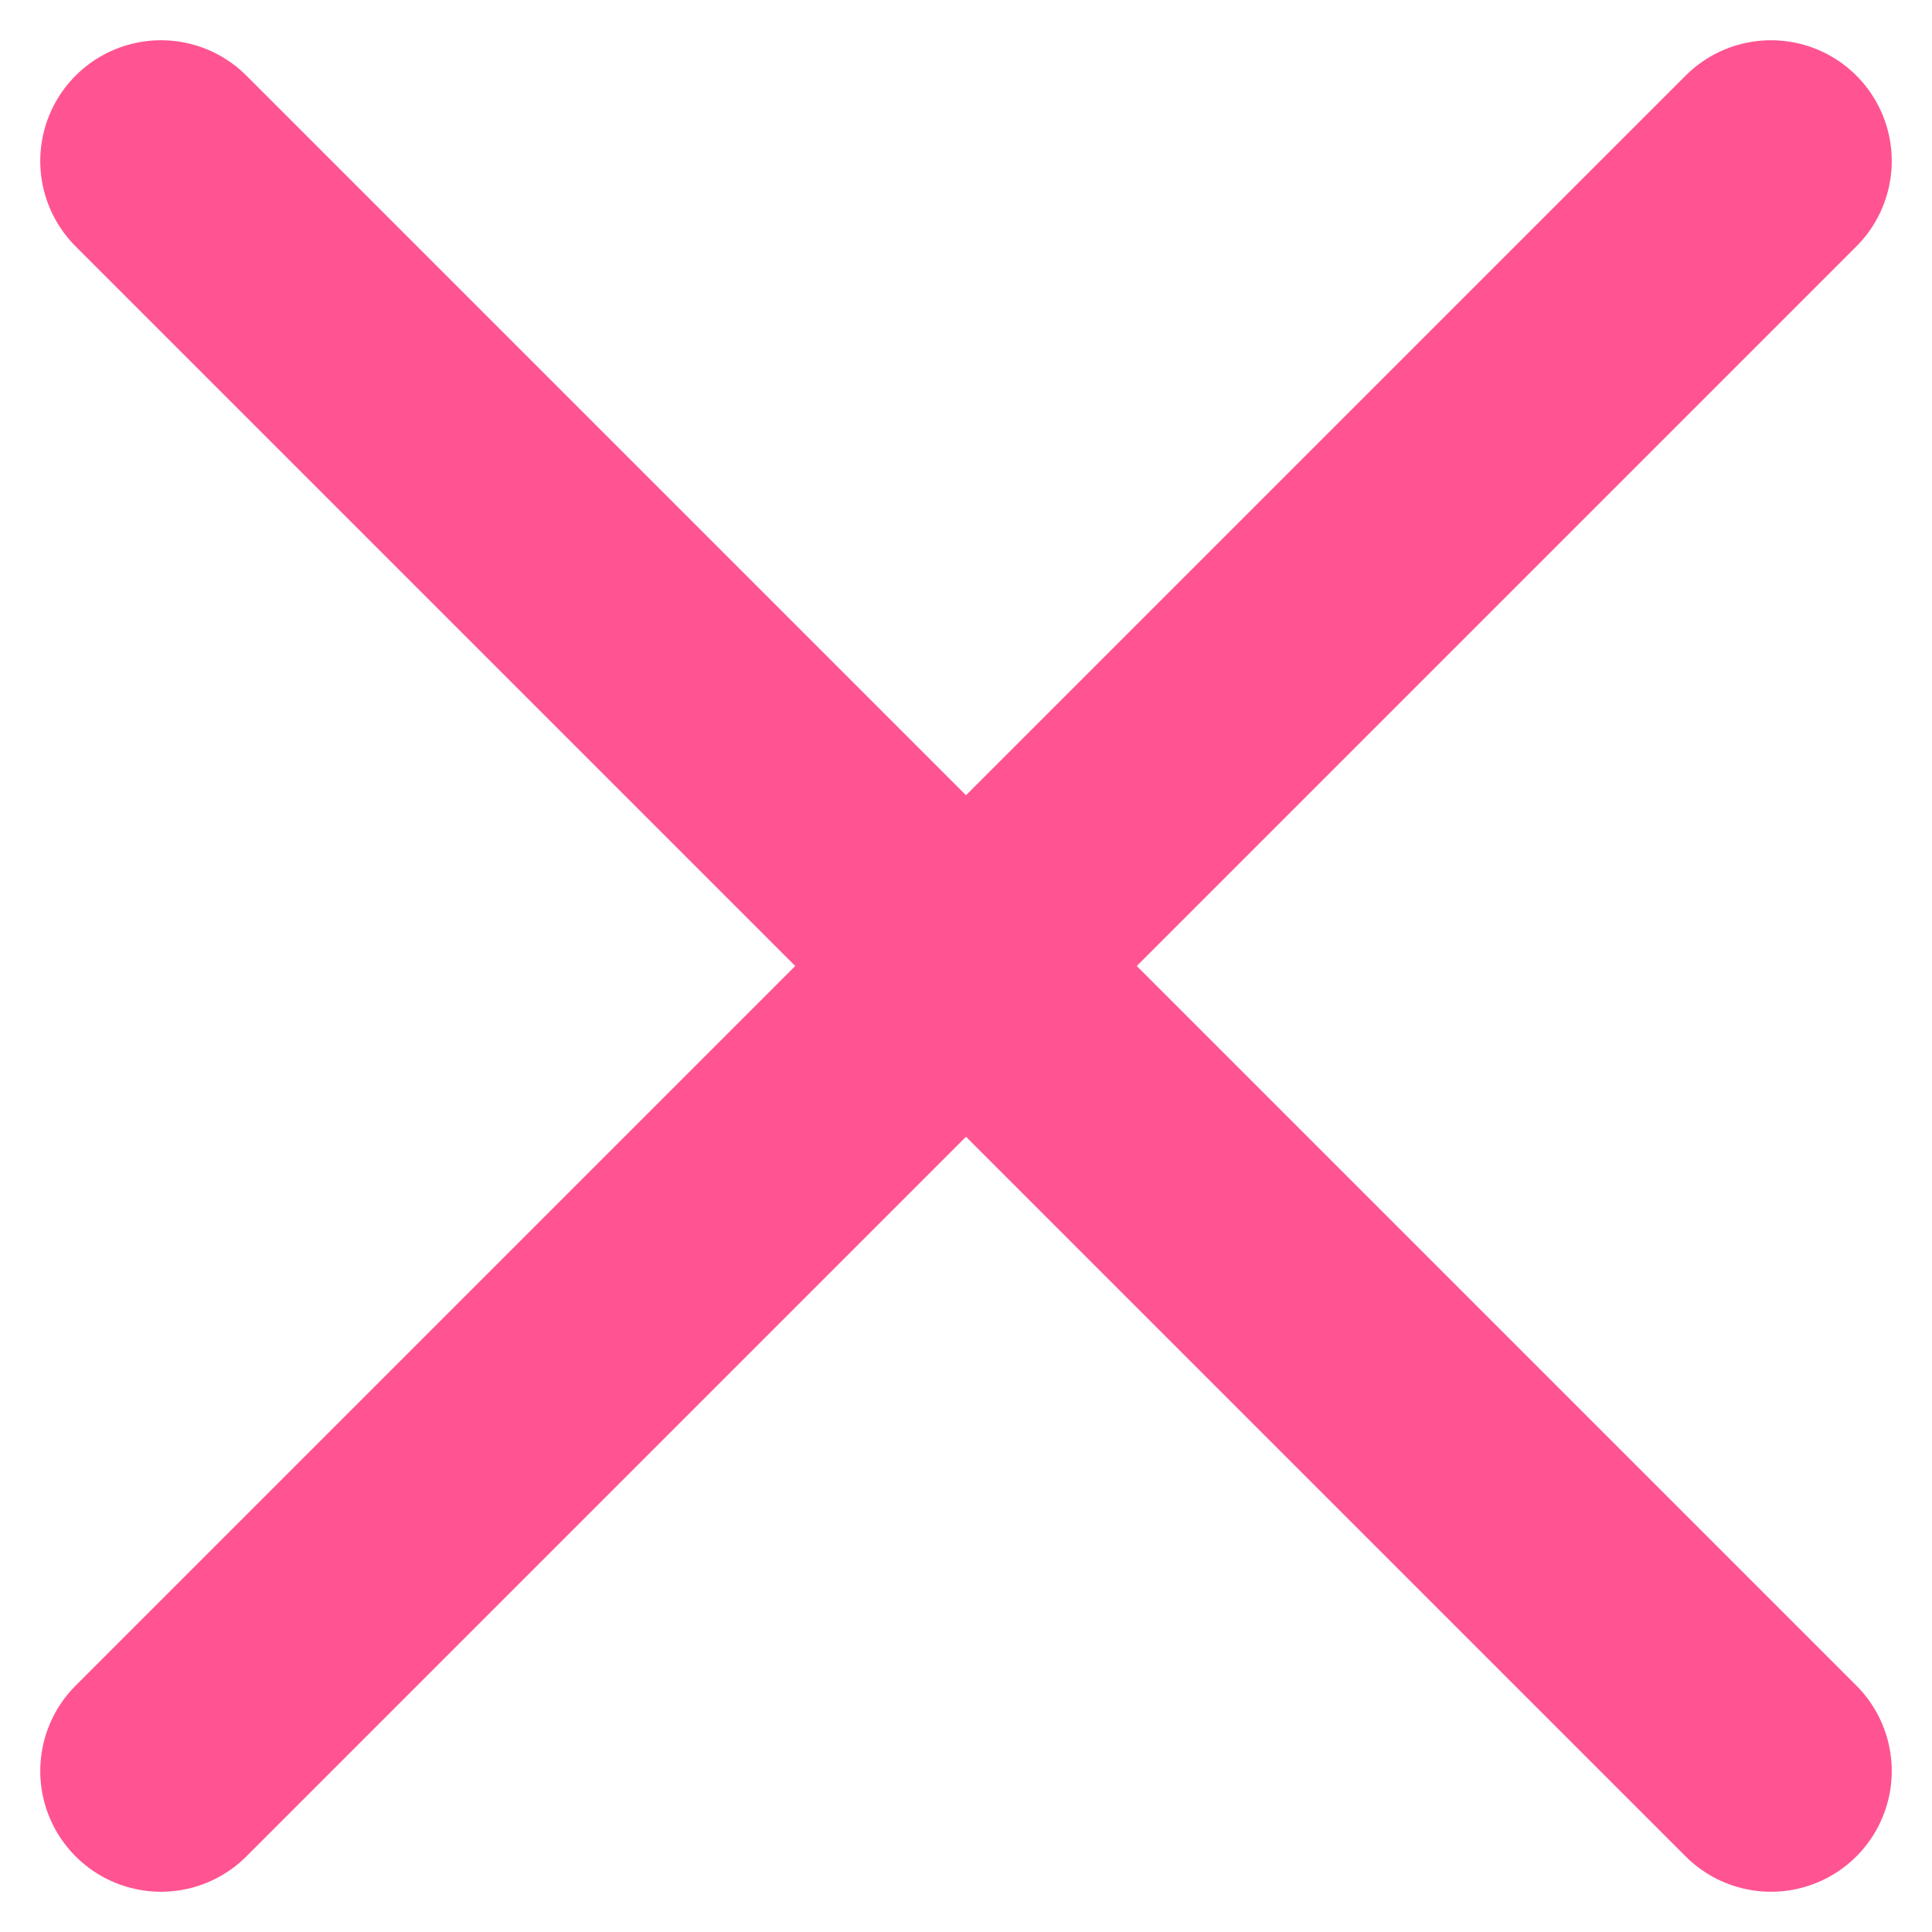
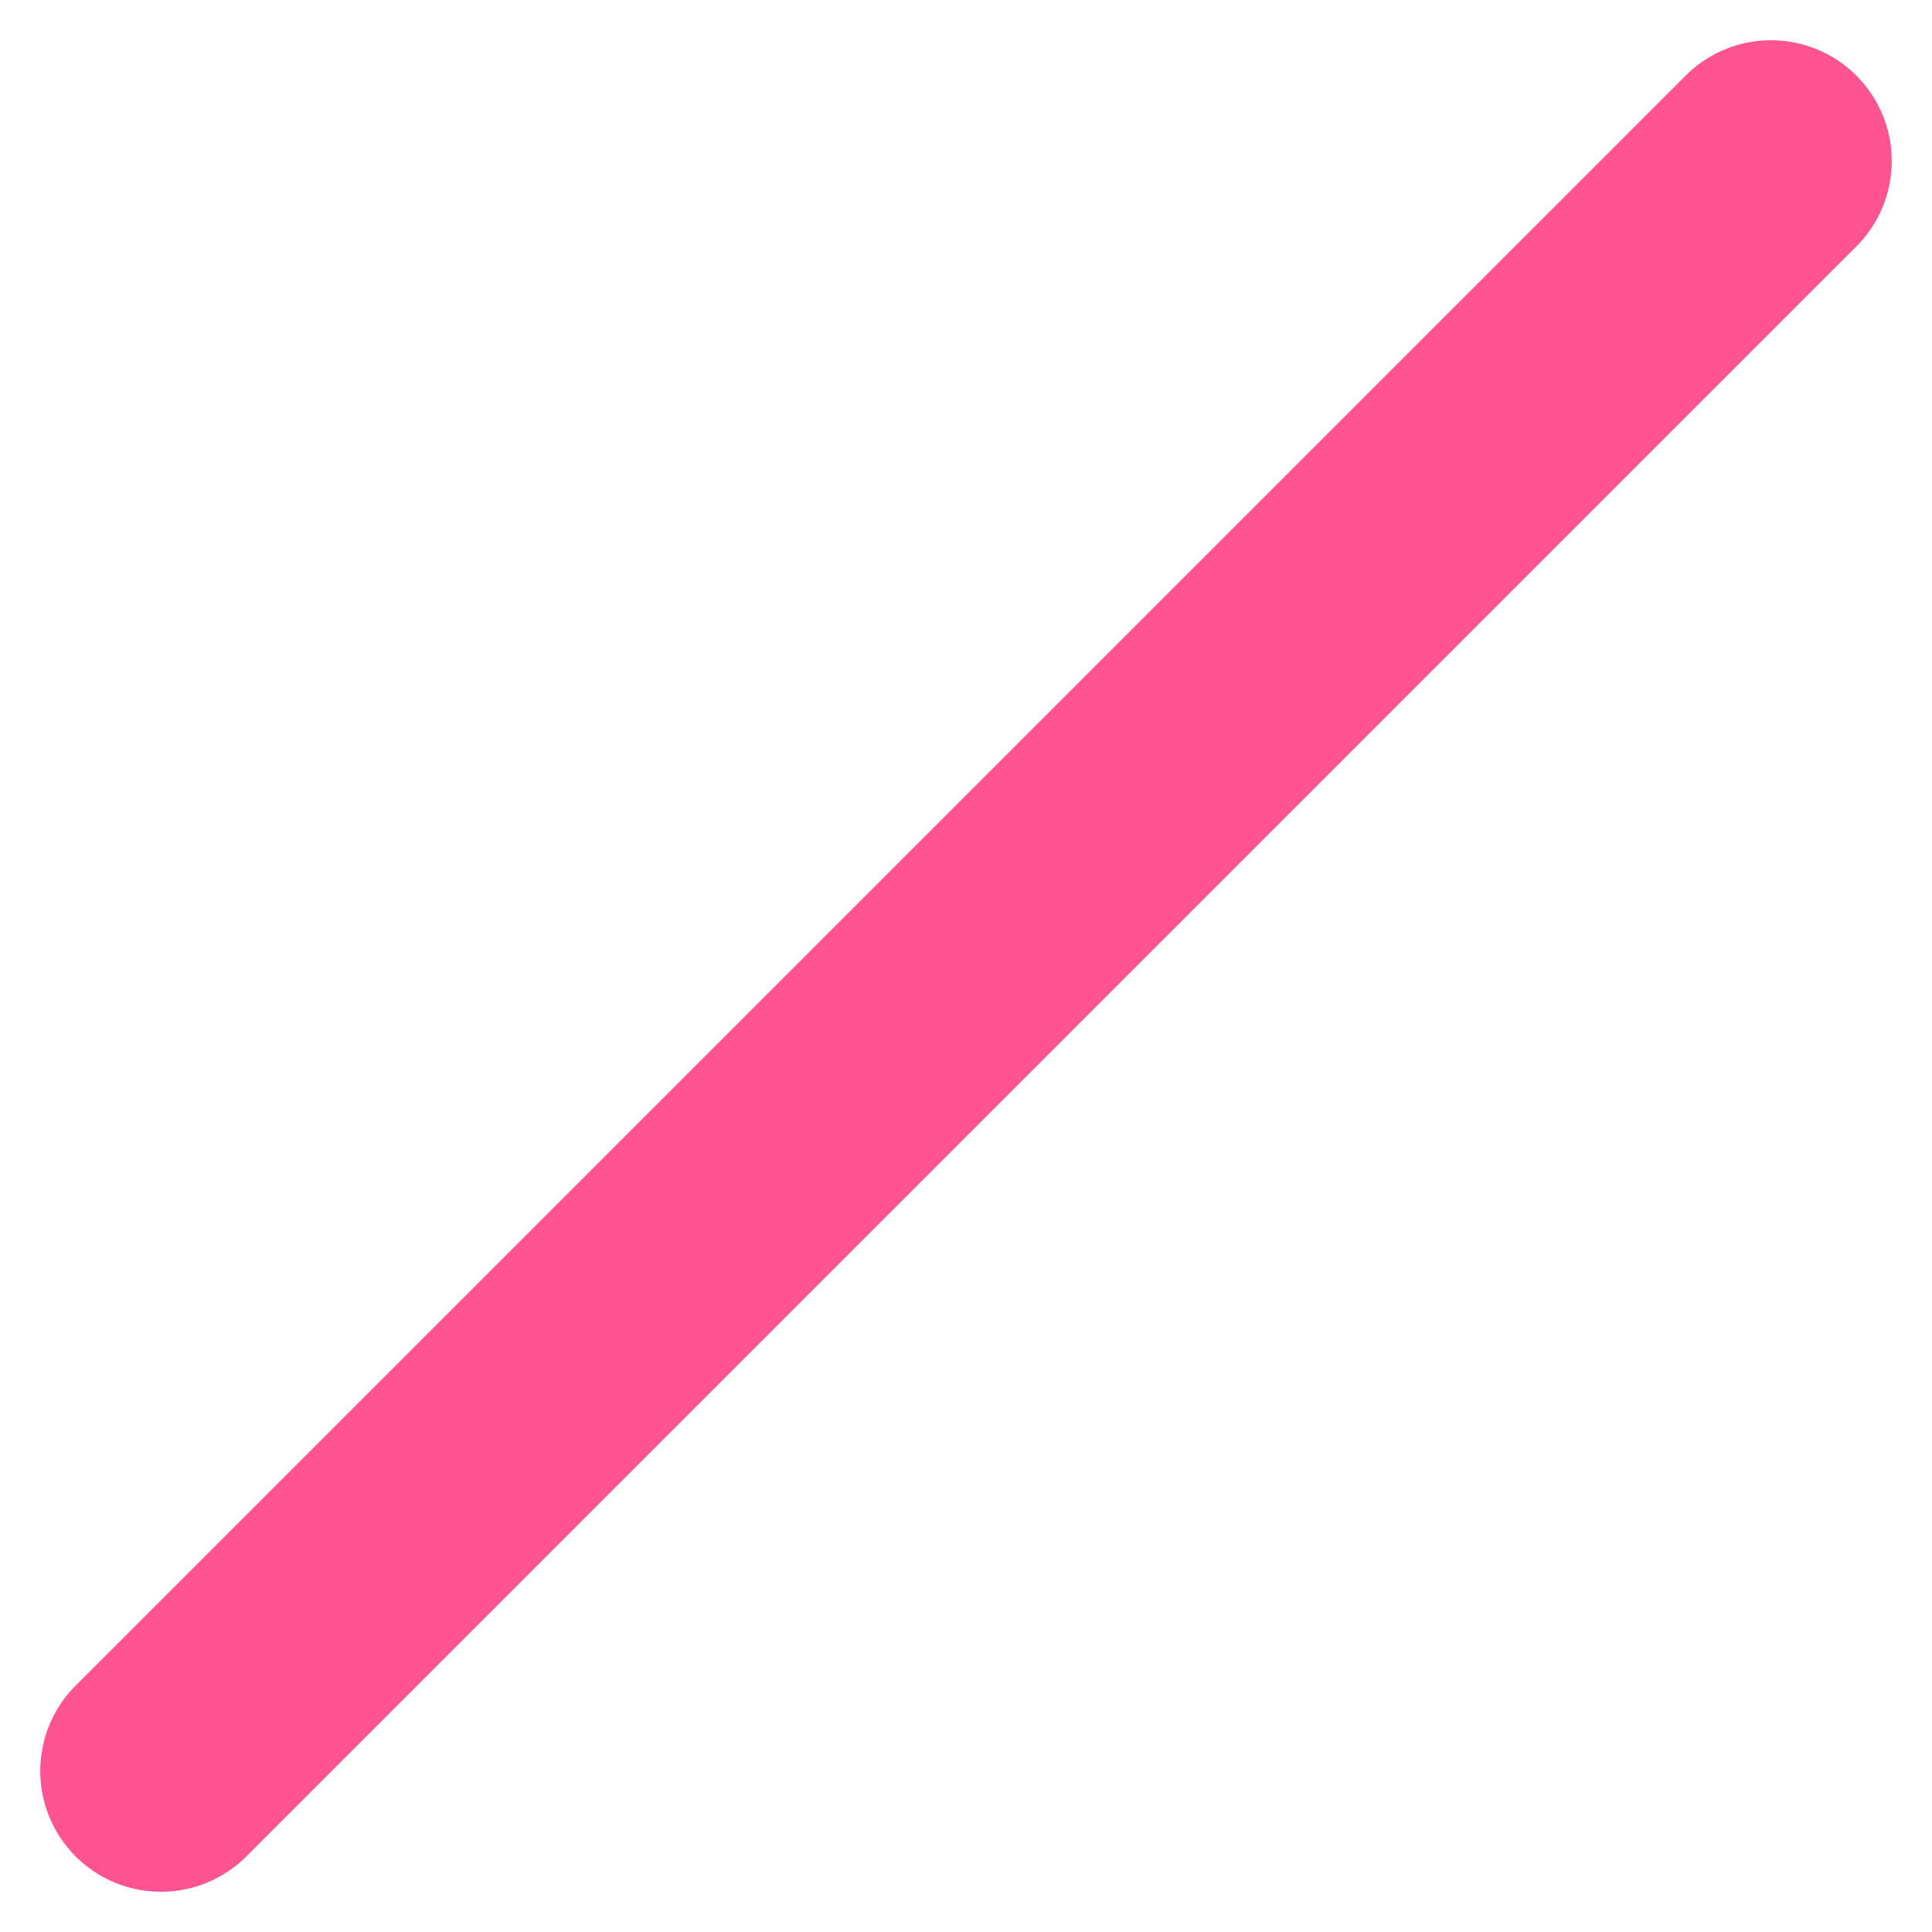
<svg xmlns="http://www.w3.org/2000/svg" width="12" height="12" viewBox="0 0 12 12" fill="none">
-   <path d="M1 1L11 11" stroke="#FF5491" stroke-width="1.5" stroke-linecap="round" />
  <path d="M11 1L1 11" stroke="#FF5491" stroke-width="1.5" stroke-linecap="round" />
</svg>